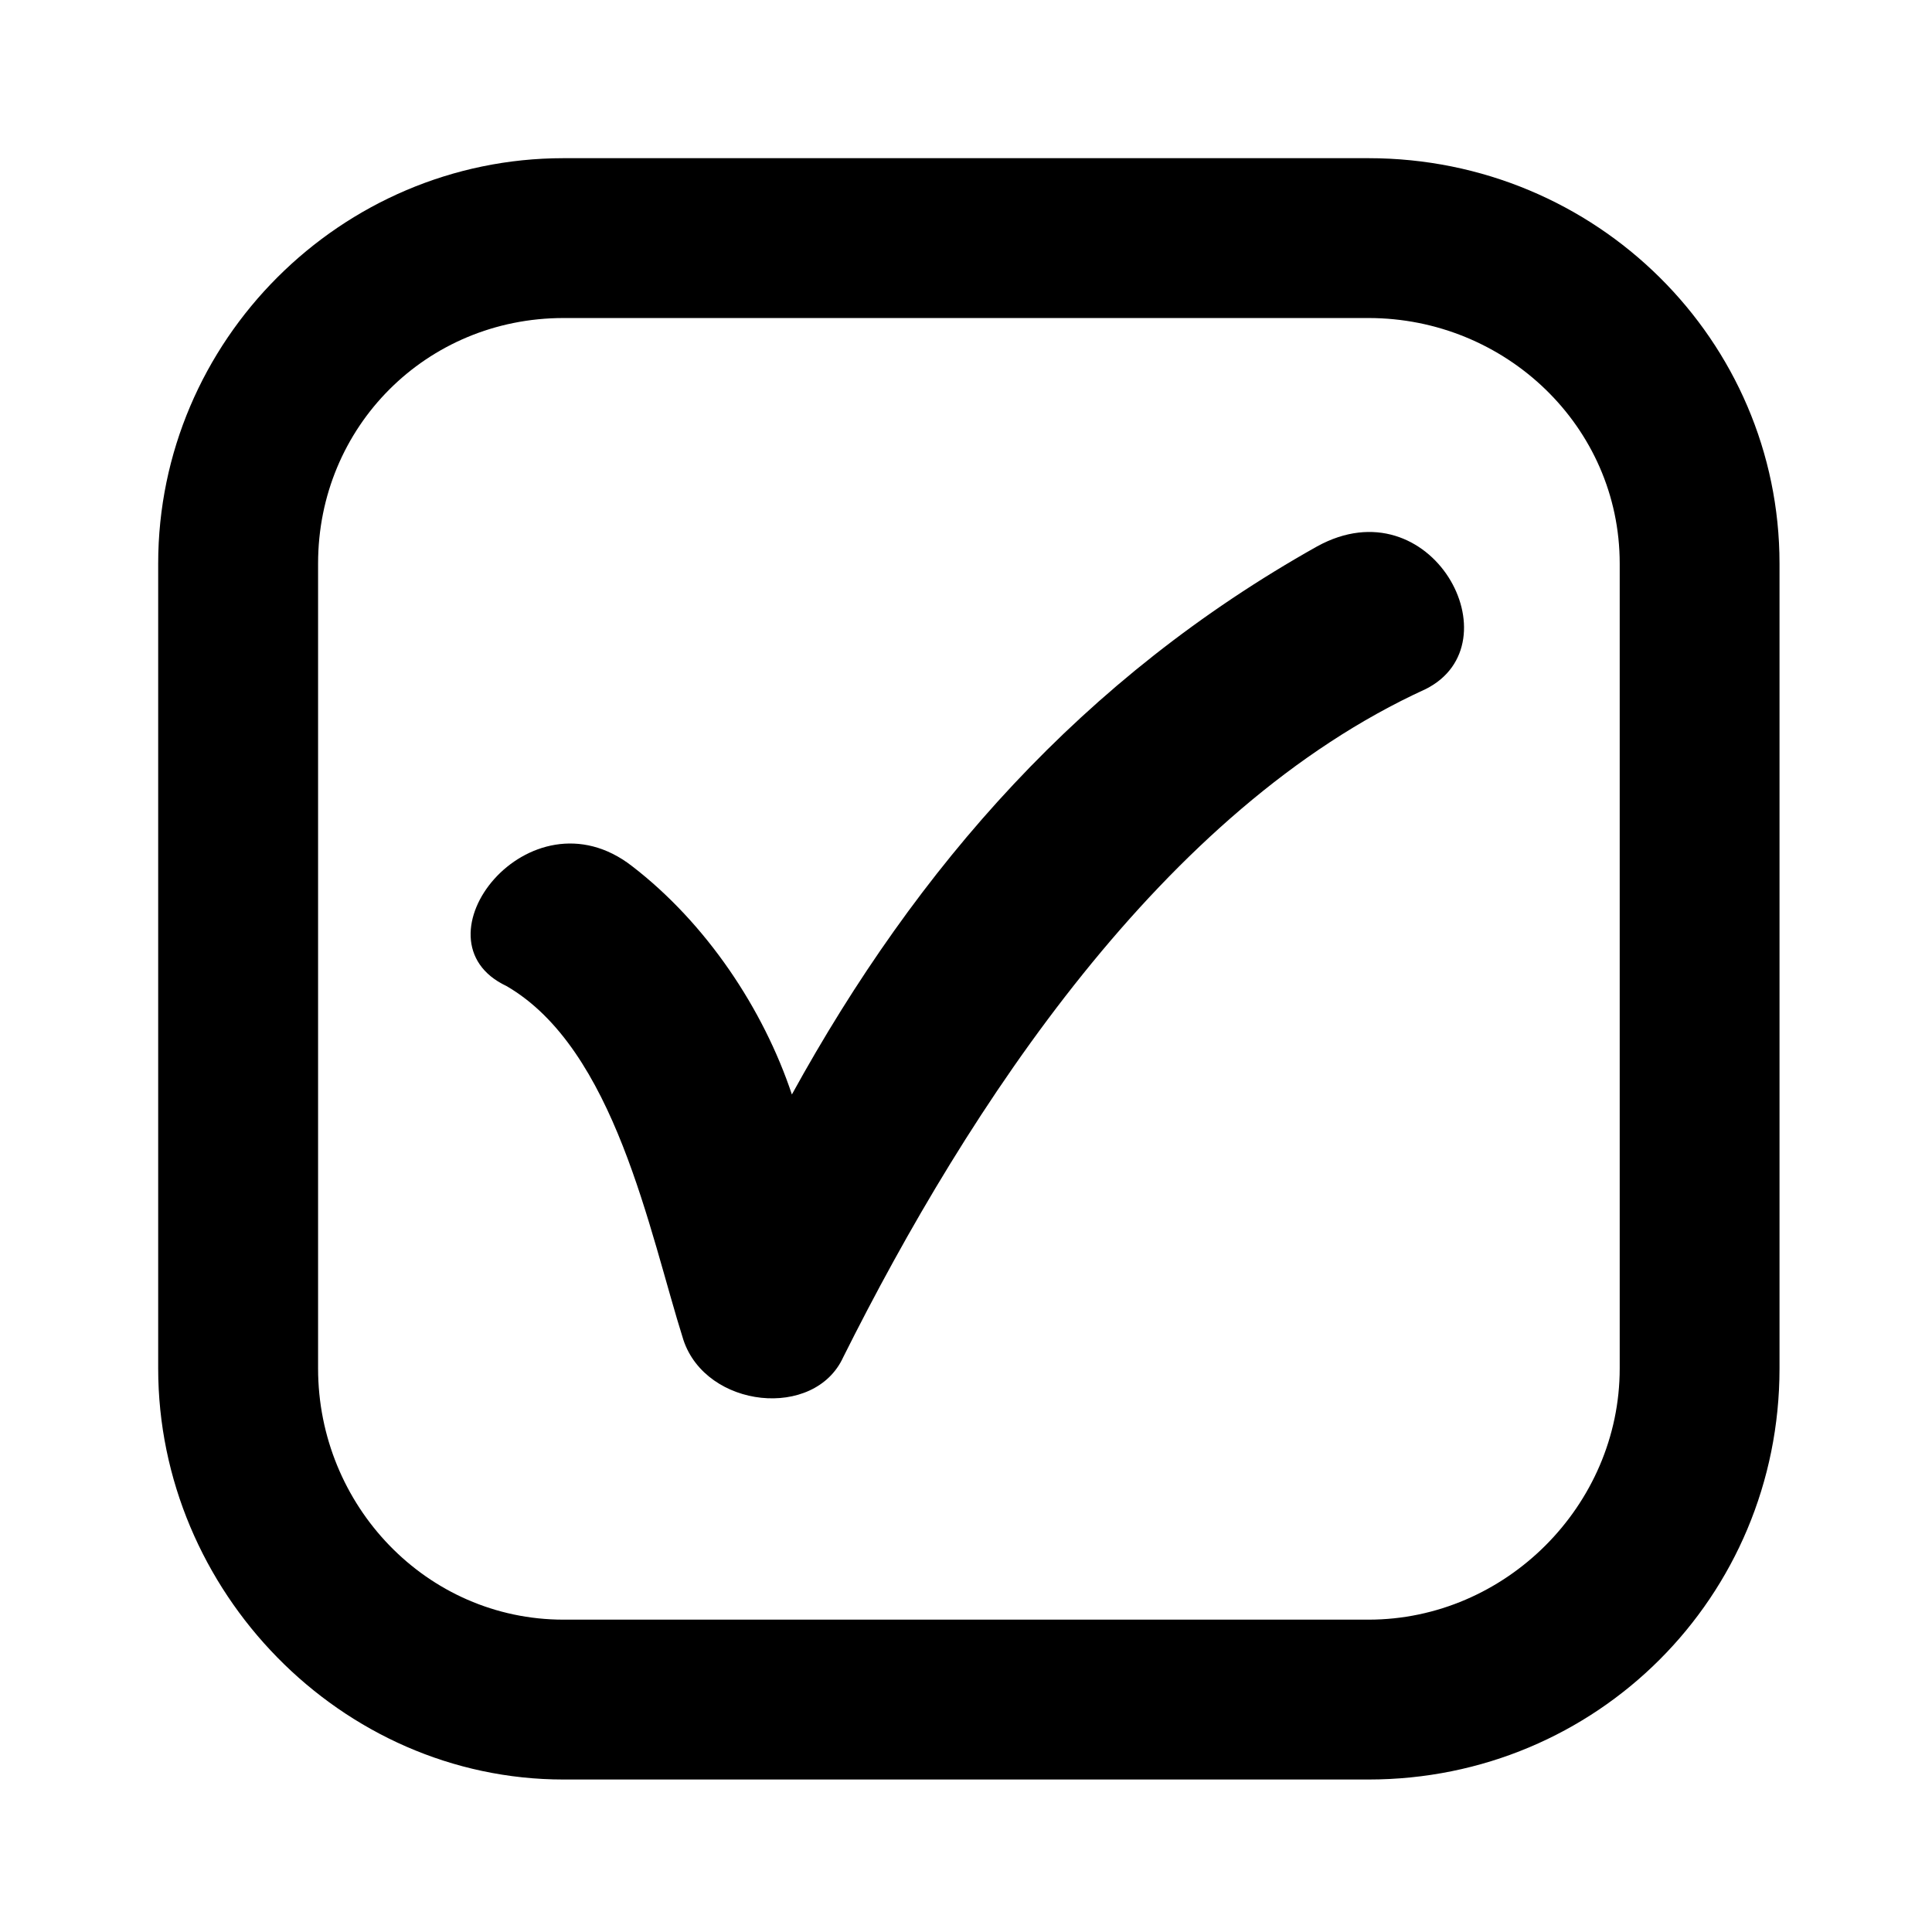
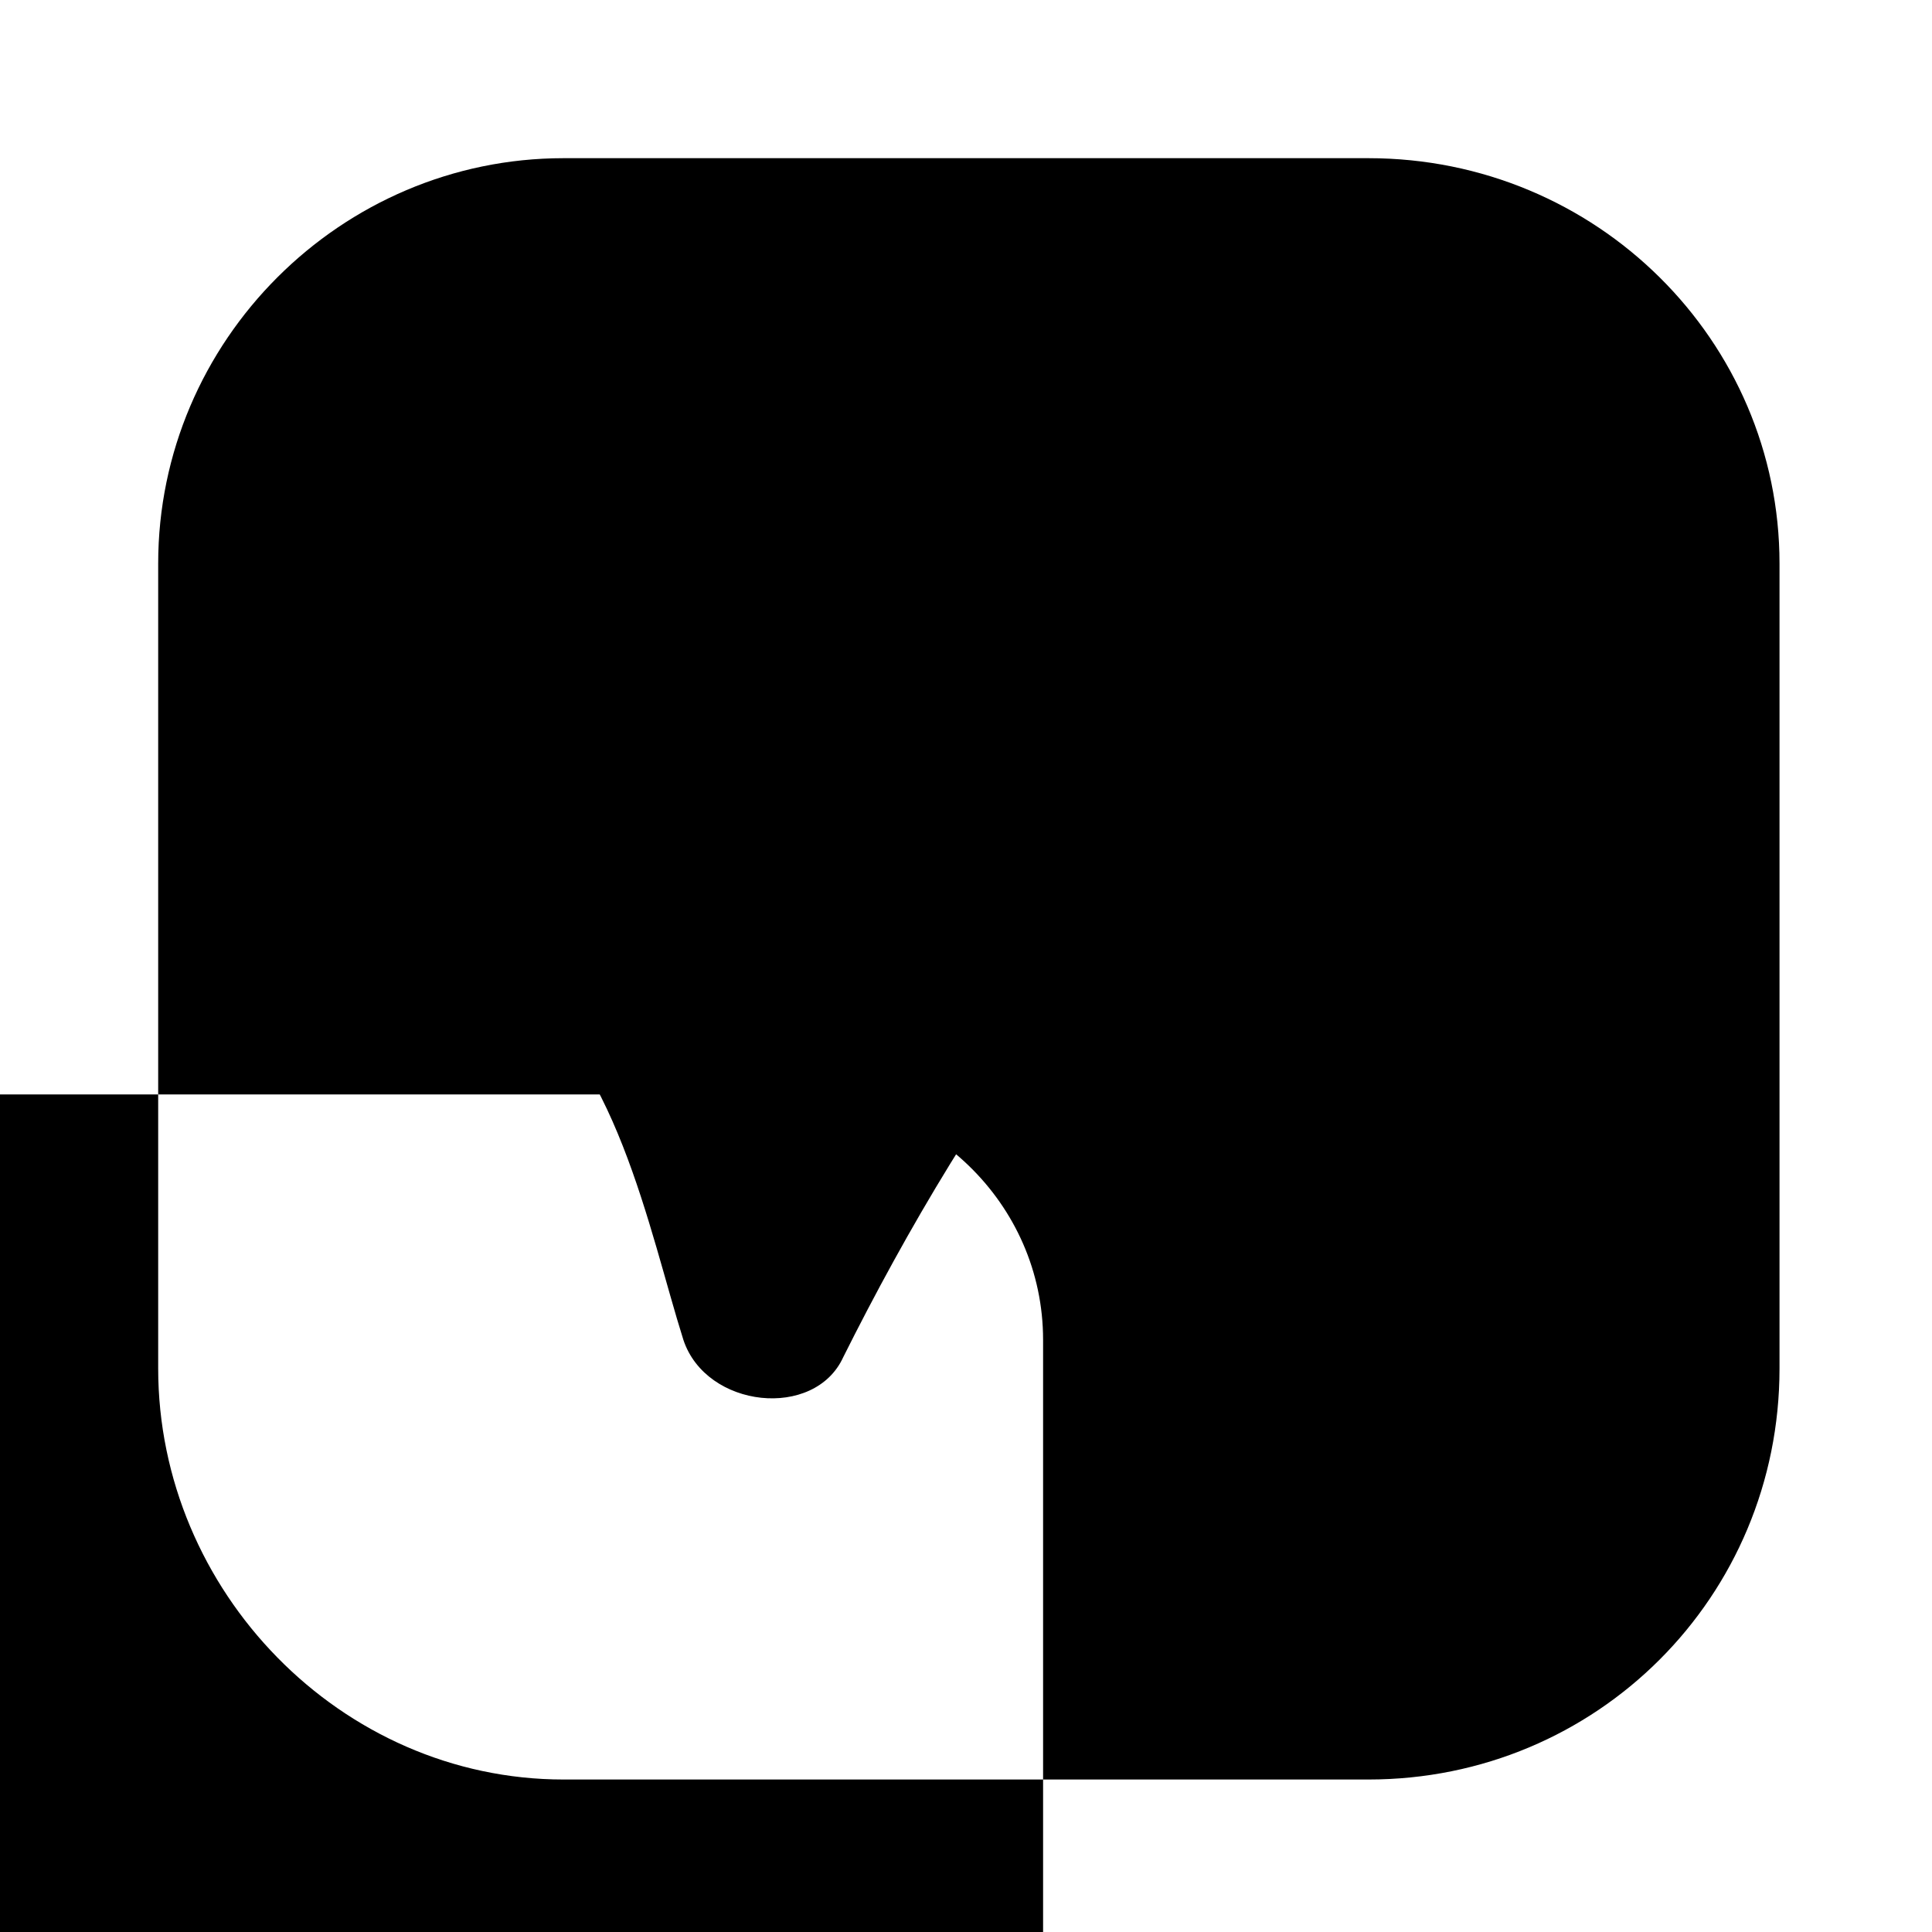
<svg xmlns="http://www.w3.org/2000/svg" fill="#000000" width="800px" height="800px" version="1.1" viewBox="144 144 512 512">
-   <path d="m293.34 185.92h213.32c60.52 0 108.93 48.414 108.93 107.42v213.32c0 60.52-48.414 108.93-108.93 108.93h-213.32c-59.004 0-107.42-49.926-107.42-108.93v-213.32c0-59.004 48.414-107.42 107.42-107.42zm60.52 248.12c33.285-60.52 77.16-110.45 139.19-145.24 30.258-16.641 52.953 25.719 28.746 37.824-69.594 31.773-121.04 110.45-154.32 177.02-7.566 16.641-36.312 13.617-42.363-4.539-9.078-28.746-18.156-77.16-46.902-93.801-25.719-12.105 6.051-52.953 33.285-31.773 19.668 15.129 34.797 37.824 42.363 60.52zm152.81-205.76h-213.32c-36.312 0-65.055 28.746-65.055 65.055v213.32c0 36.312 28.746 66.57 65.055 66.57h213.32c36.312 0 66.57-30.258 66.57-66.57v-213.32c0-36.312-30.258-65.055-66.57-65.055z" />
+   <path d="m293.34 185.92h213.32c60.52 0 108.93 48.414 108.93 107.42v213.32c0 60.52-48.414 108.93-108.93 108.93h-213.32c-59.004 0-107.42-49.926-107.42-108.93v-213.32c0-59.004 48.414-107.42 107.42-107.42zm60.52 248.12c33.285-60.52 77.16-110.45 139.19-145.24 30.258-16.641 52.953 25.719 28.746 37.824-69.594 31.773-121.04 110.45-154.32 177.02-7.566 16.641-36.312 13.617-42.363-4.539-9.078-28.746-18.156-77.16-46.902-93.801-25.719-12.105 6.051-52.953 33.285-31.773 19.668 15.129 34.797 37.824 42.363 60.52zh-213.32c-36.312 0-65.055 28.746-65.055 65.055v213.32c0 36.312 28.746 66.57 65.055 66.57h213.32c36.312 0 66.57-30.258 66.57-66.57v-213.32c0-36.312-30.258-65.055-66.57-65.055z" />
</svg>